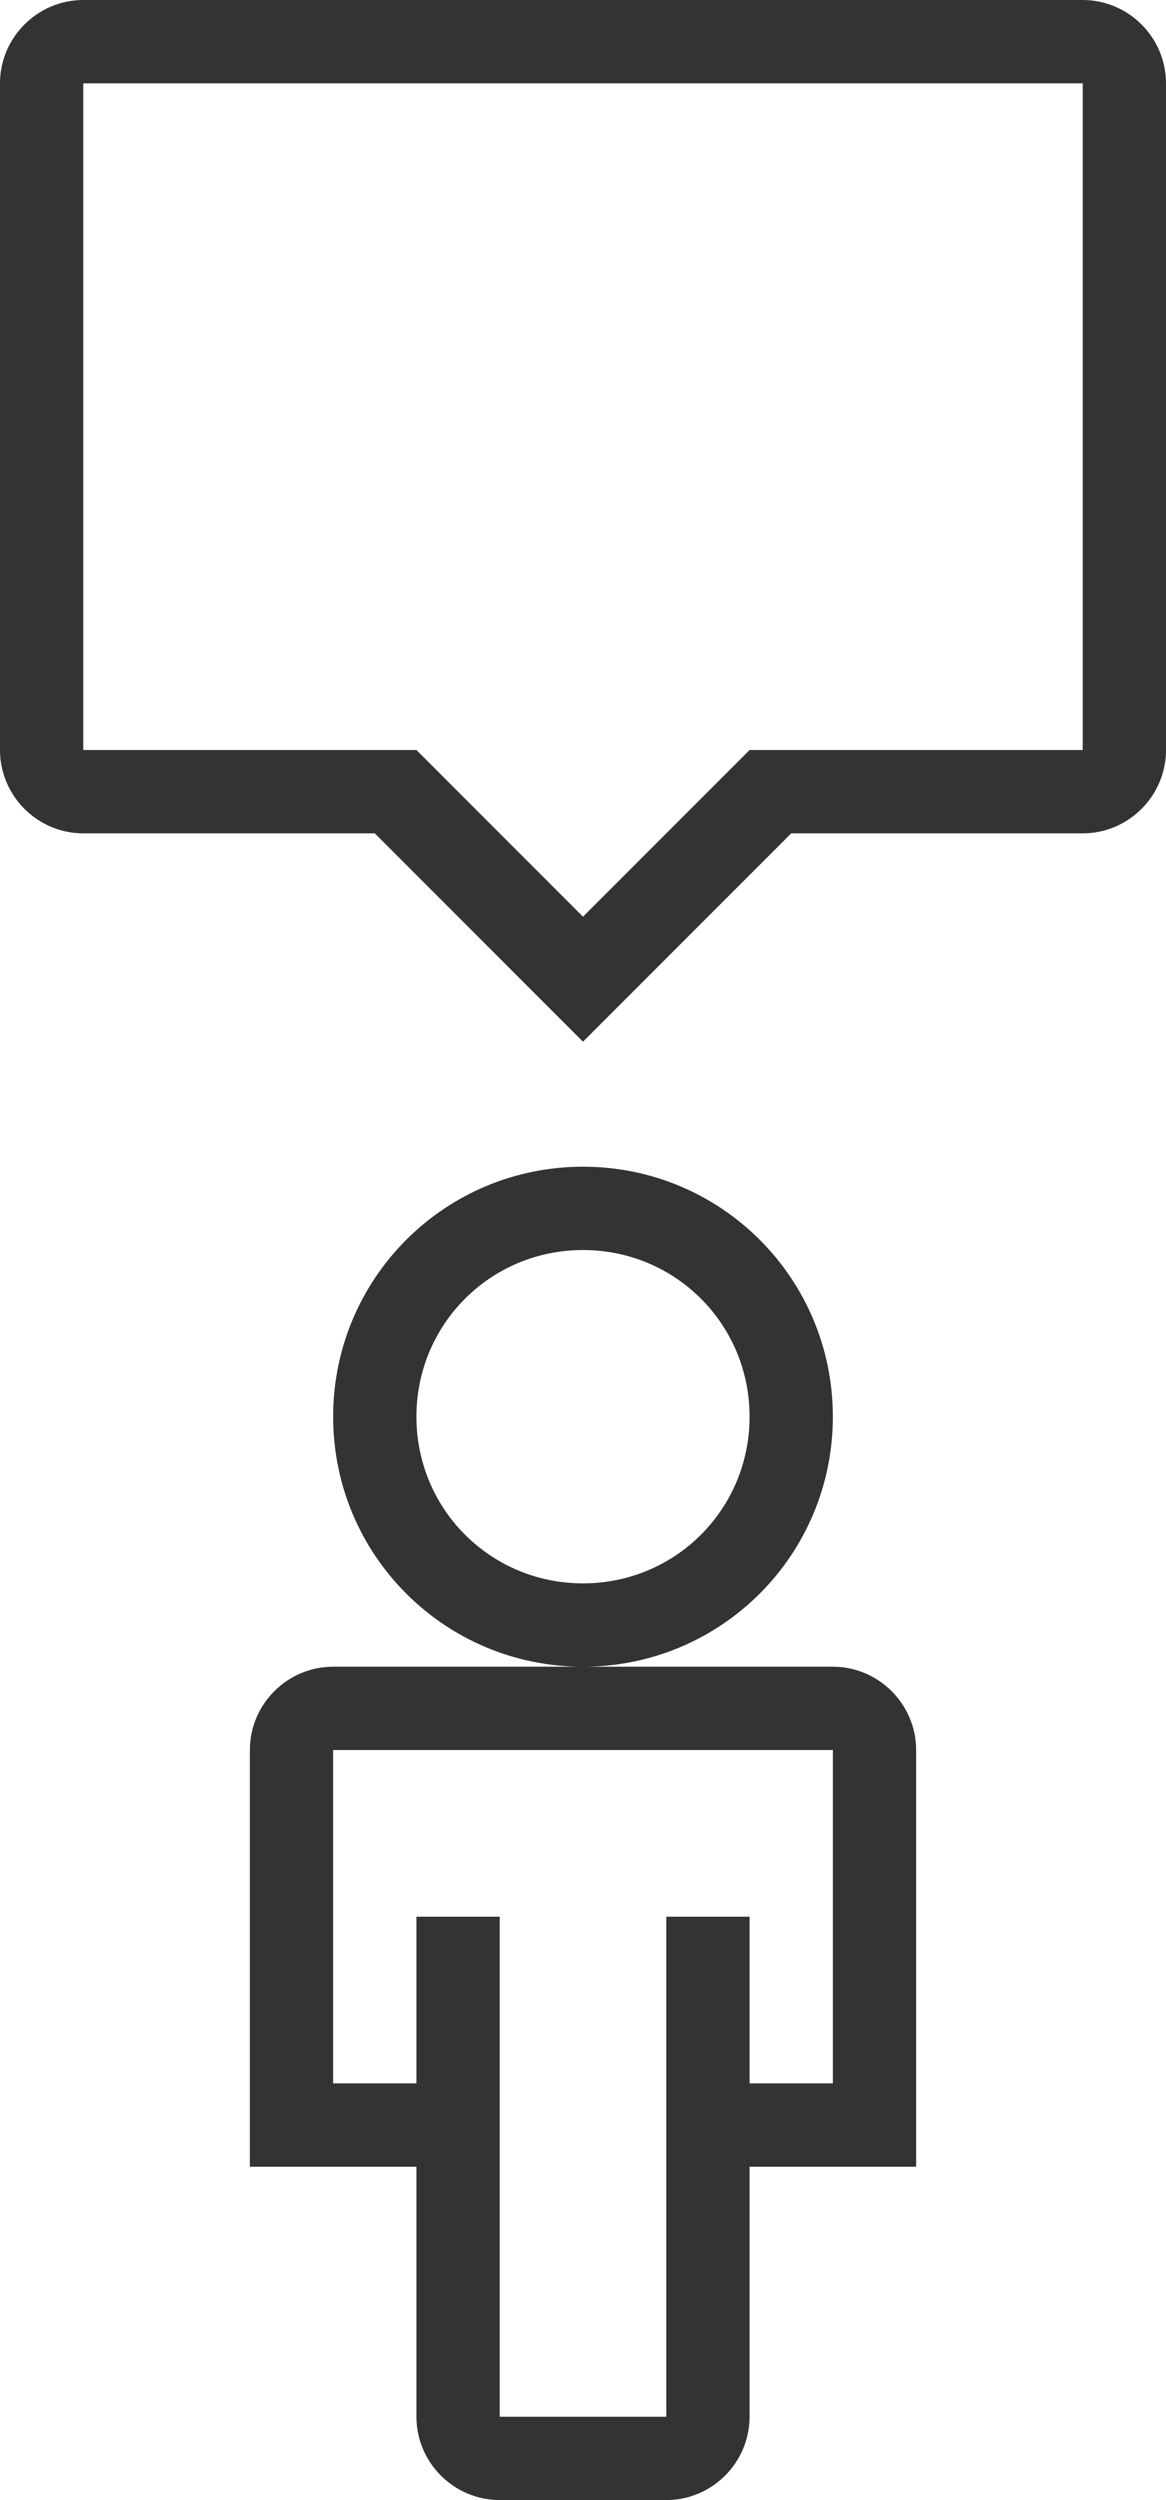
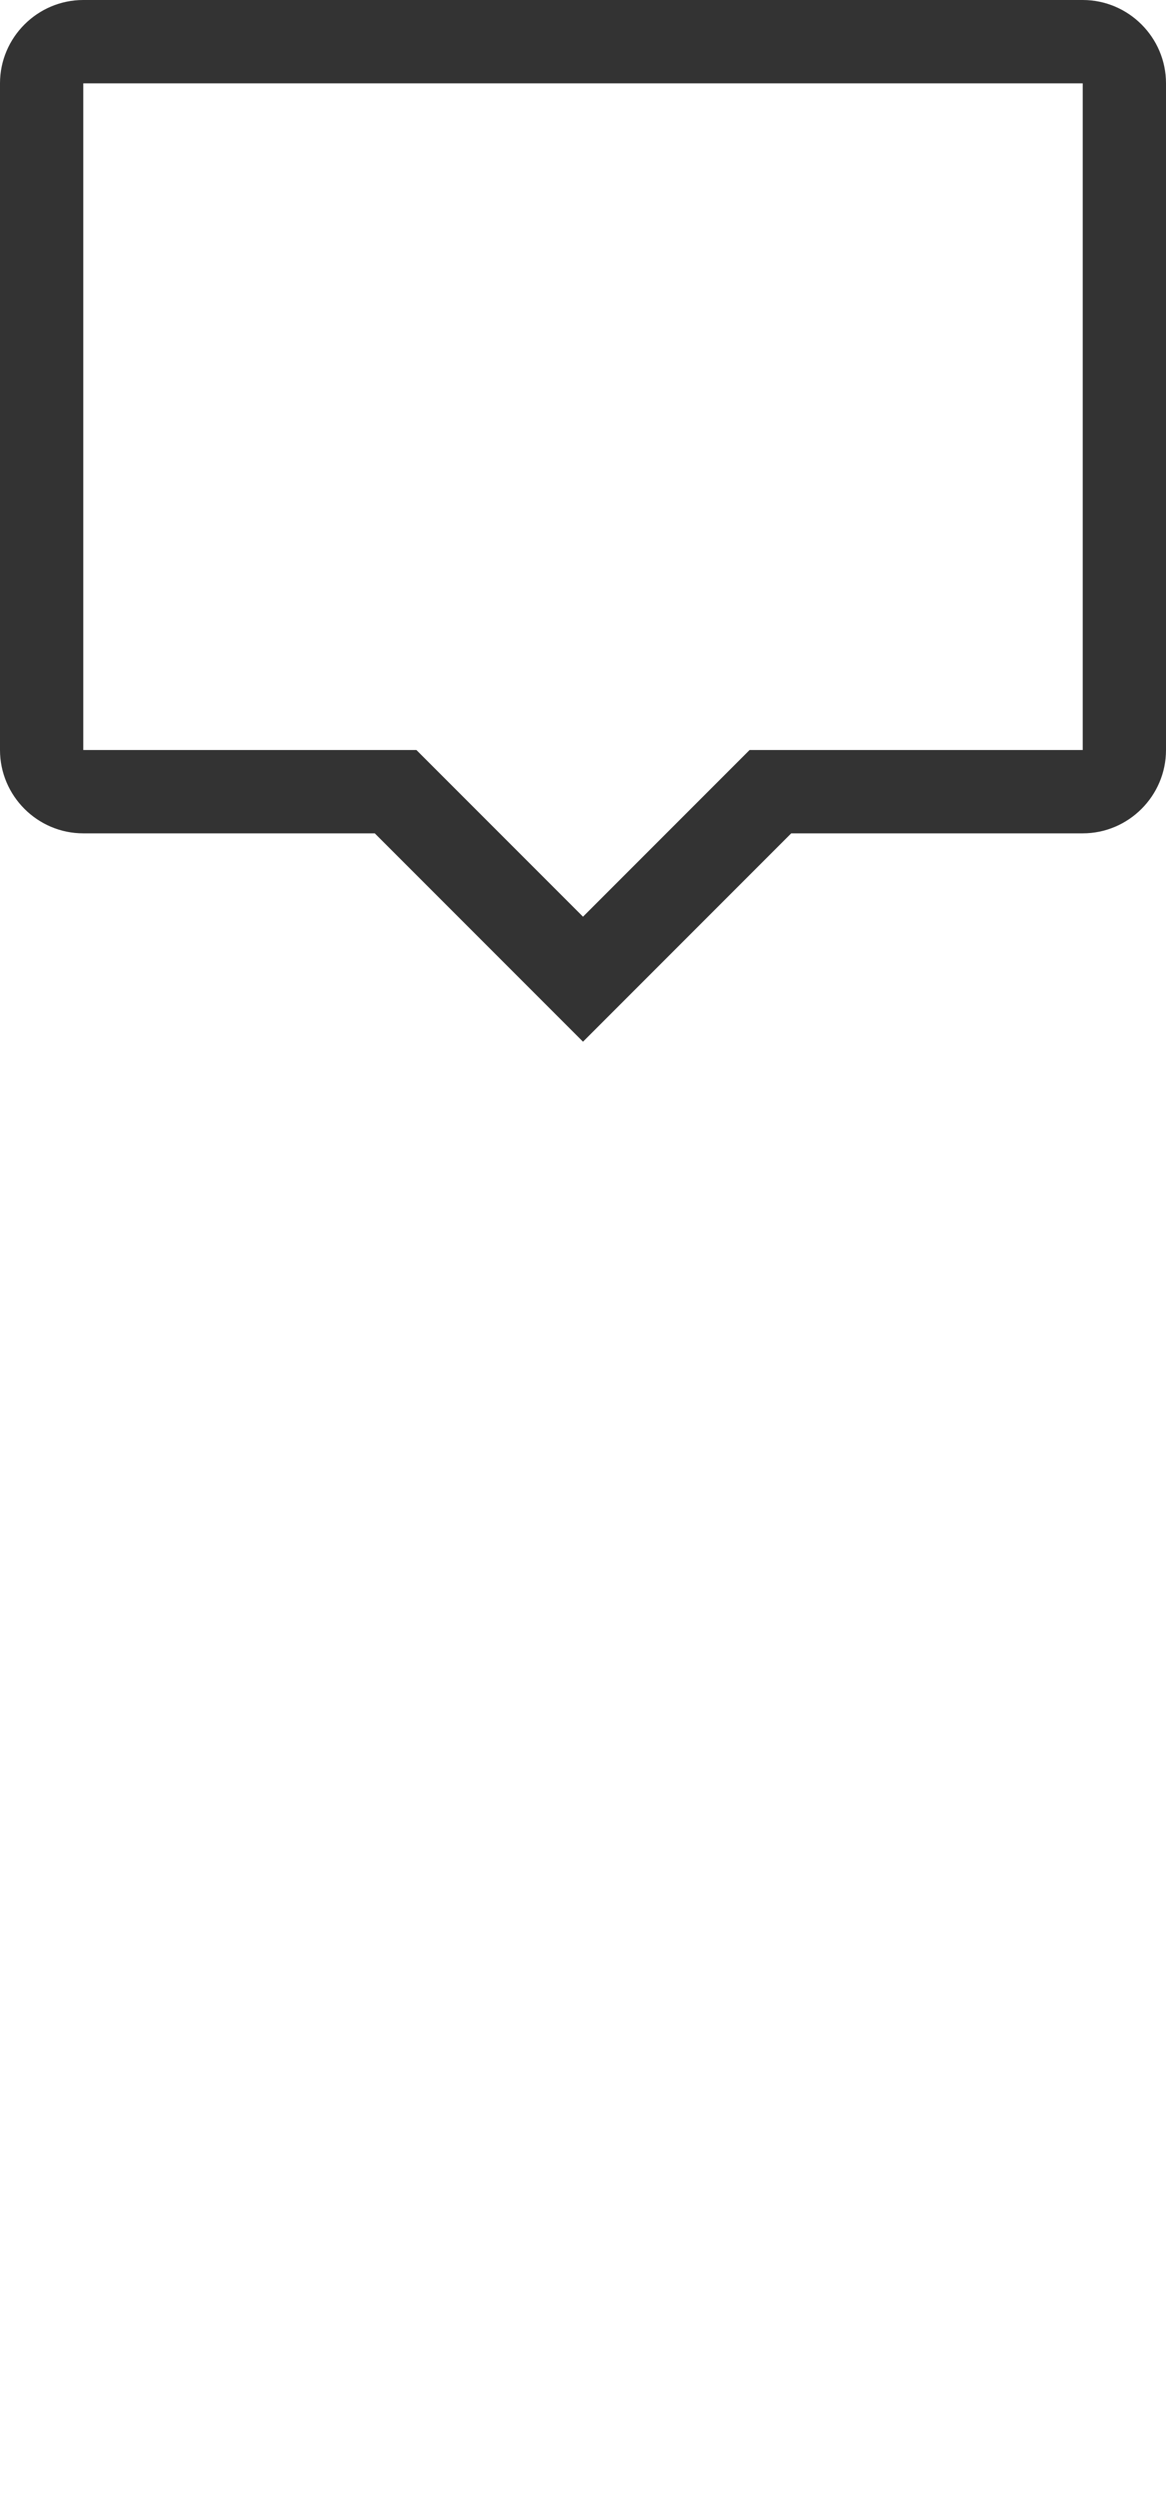
<svg xmlns="http://www.w3.org/2000/svg" width="14px" height="30px" viewBox="0 0 14 30" version="1.1">
  <title>Group</title>
  <desc>Created with Sketch.</desc>
  <defs />
  <g id="Page-1" stroke="none" stroke-width="1" fill="none" fill-rule="evenodd">
    <g id="Group" fill="#333333">
      <path d="M1,0 C0.45,0 0,0.45 0,1 L0,9 C0,9.55 0.45,10 1,10 L4.5,10 L7,12.5 L9.5,10 L13,10 C13.55,10 14,9.55 14,9 L14,1 C14,0.45 13.55,0 13,0 L1,0 Z M9,9 L7,11 L5,9 L1,9 L1,1 L13,1 L13,9 L9,9 Z" id="Shape" />
-       <path d="M10,20 L4,20 C3.45,20 3,20.45 3,21 L3,26 L5,26 L5,29 C5,29.55 5.45,30 6,30 L8,30 C8.55,30 9,29.55 9,29 L9,26 L11,26 L11,21 C11,20.45 10.55,20 10,20 L10,20 Z M10,25 L9,25 L9,23 L8,23 L8,29 L6,29 L6,23 L5,23 L5,25 L4,25 L4,21 L10,21 L10,25 L10,25 Z M10,17 C10,15.34 8.66,14 7,14 C5.34,14 4,15.34 4,17 C4,18.66 5.34,20 7,20 C8.66,20 10,18.66 10,17 L10,17 Z M7,19 C5.89,19 5,18.11 5,17 C5,15.89 5.89,15 7,15 C8.11,15 9,15.89 9,17 C9,18.11 8.11,19 7,19 L7,19 Z" id="Shape" />
    </g>
  </g>
</svg>